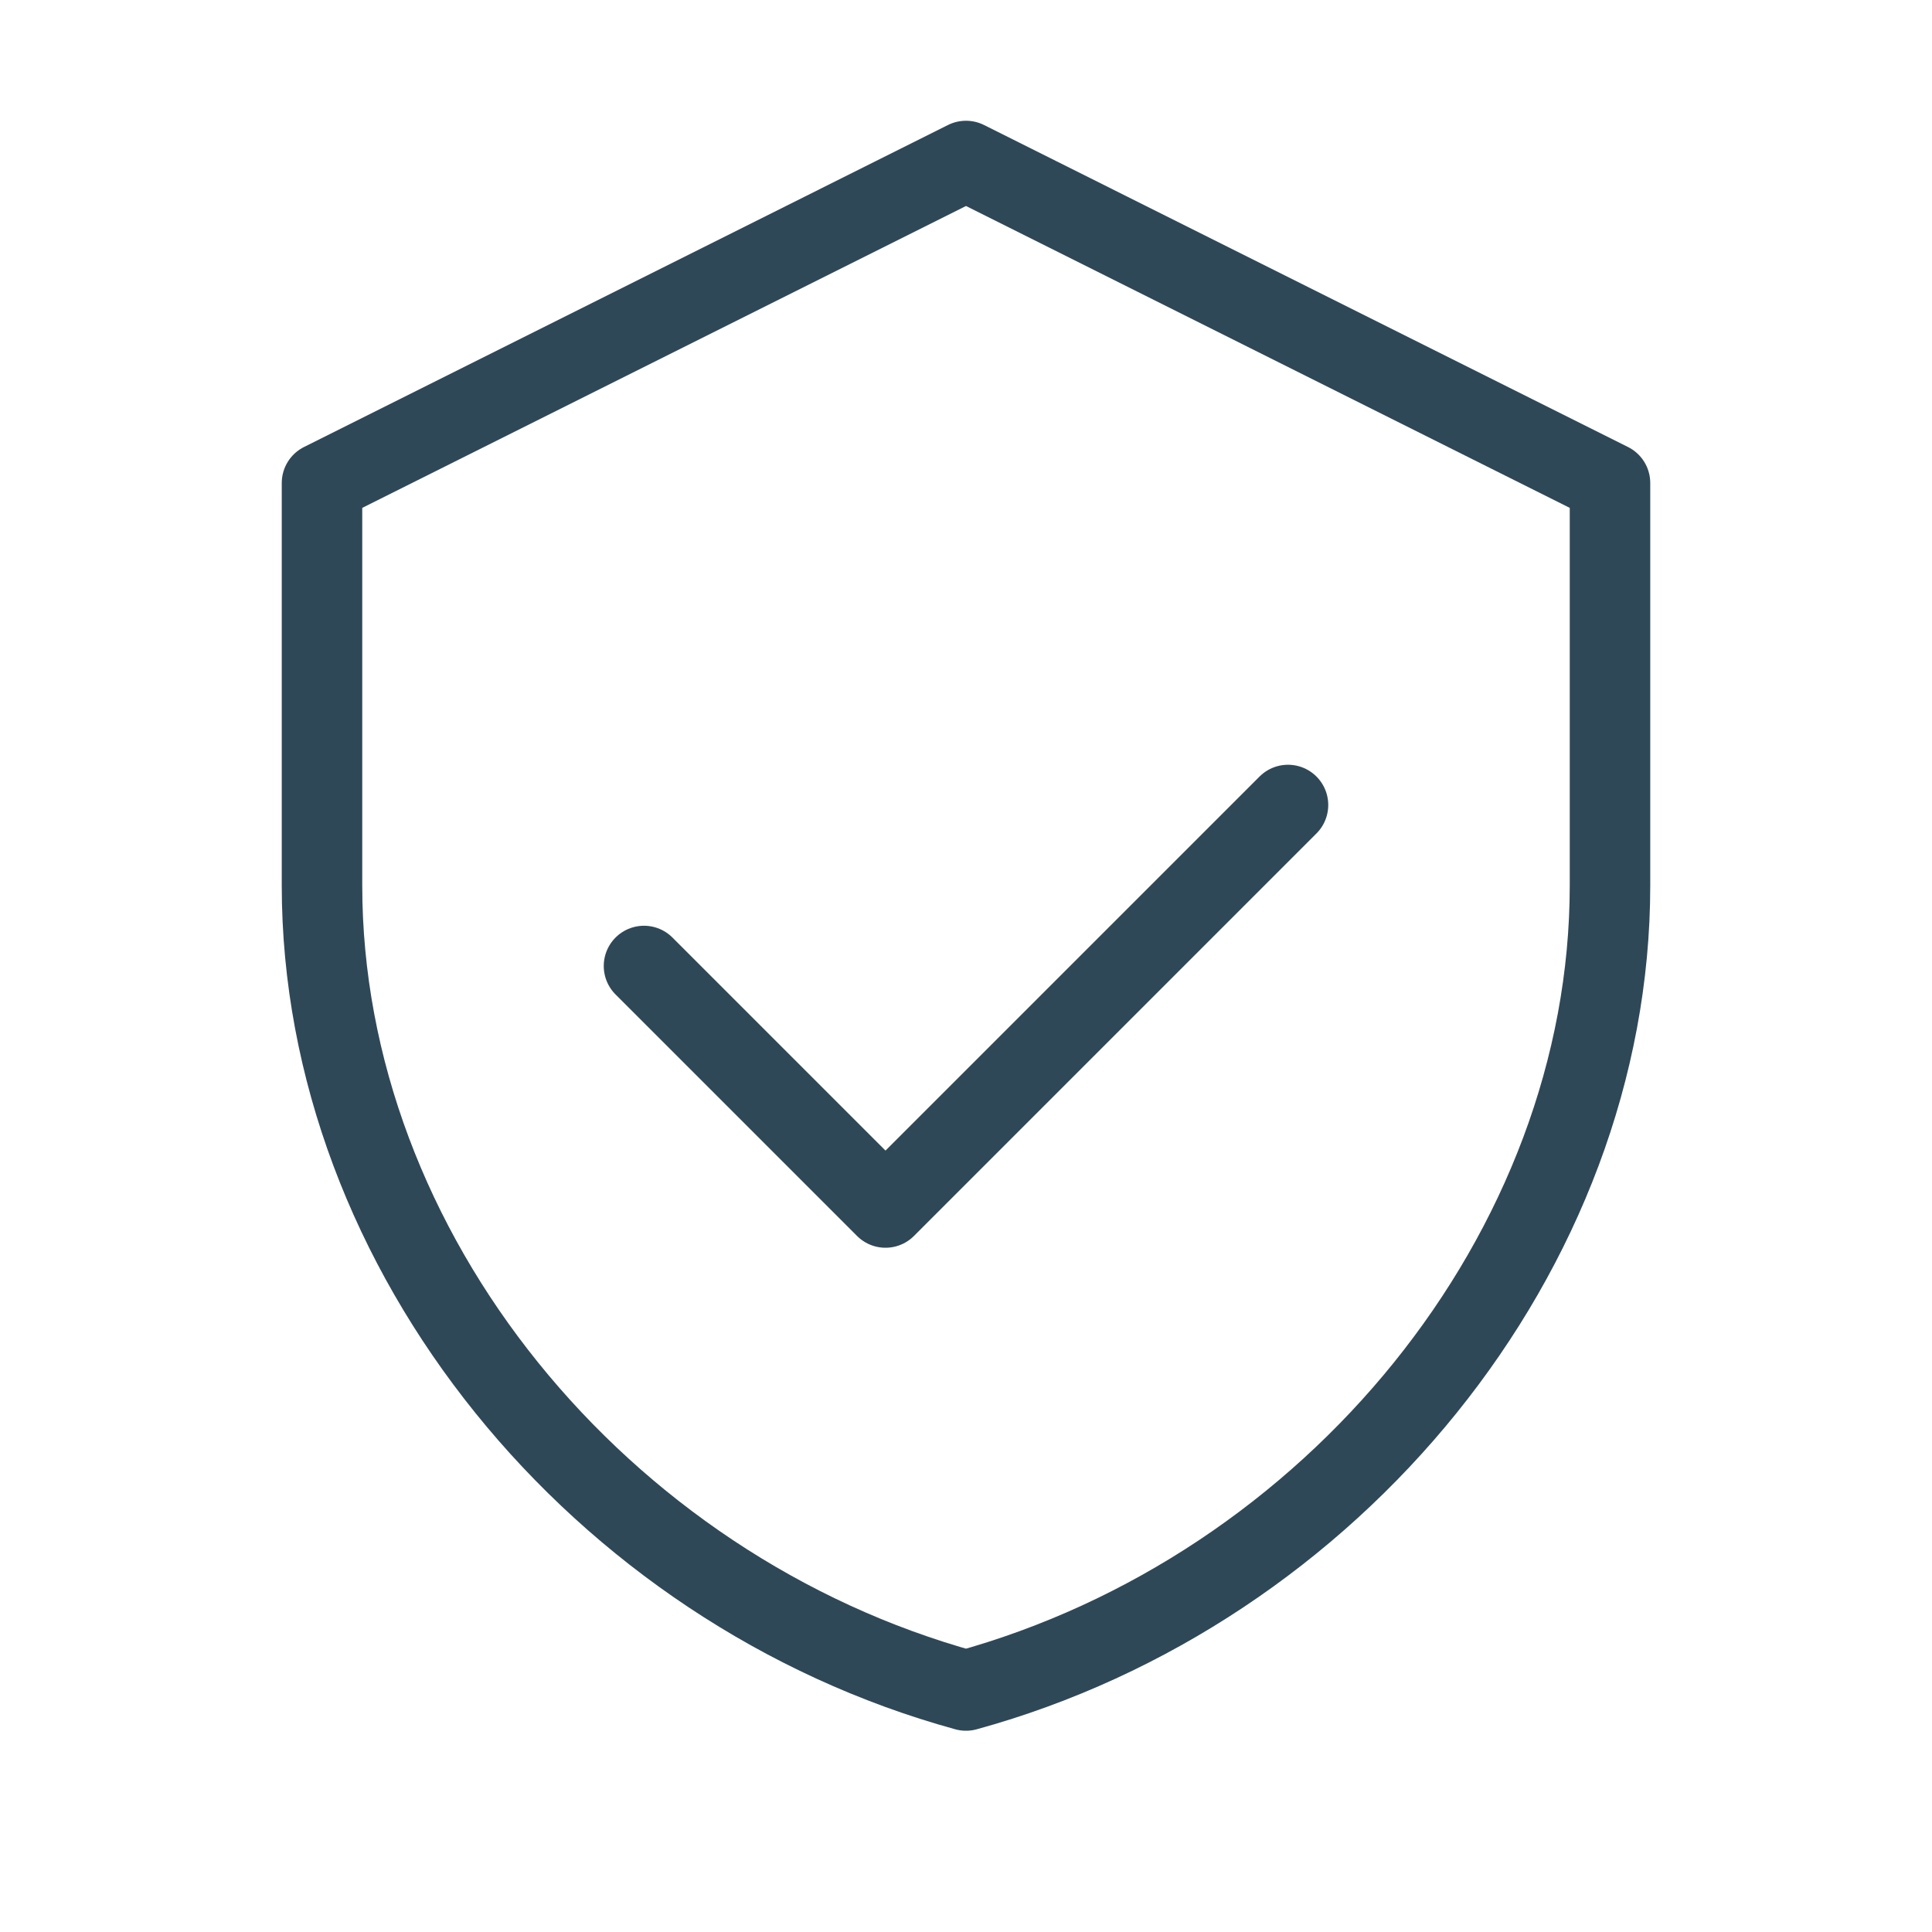
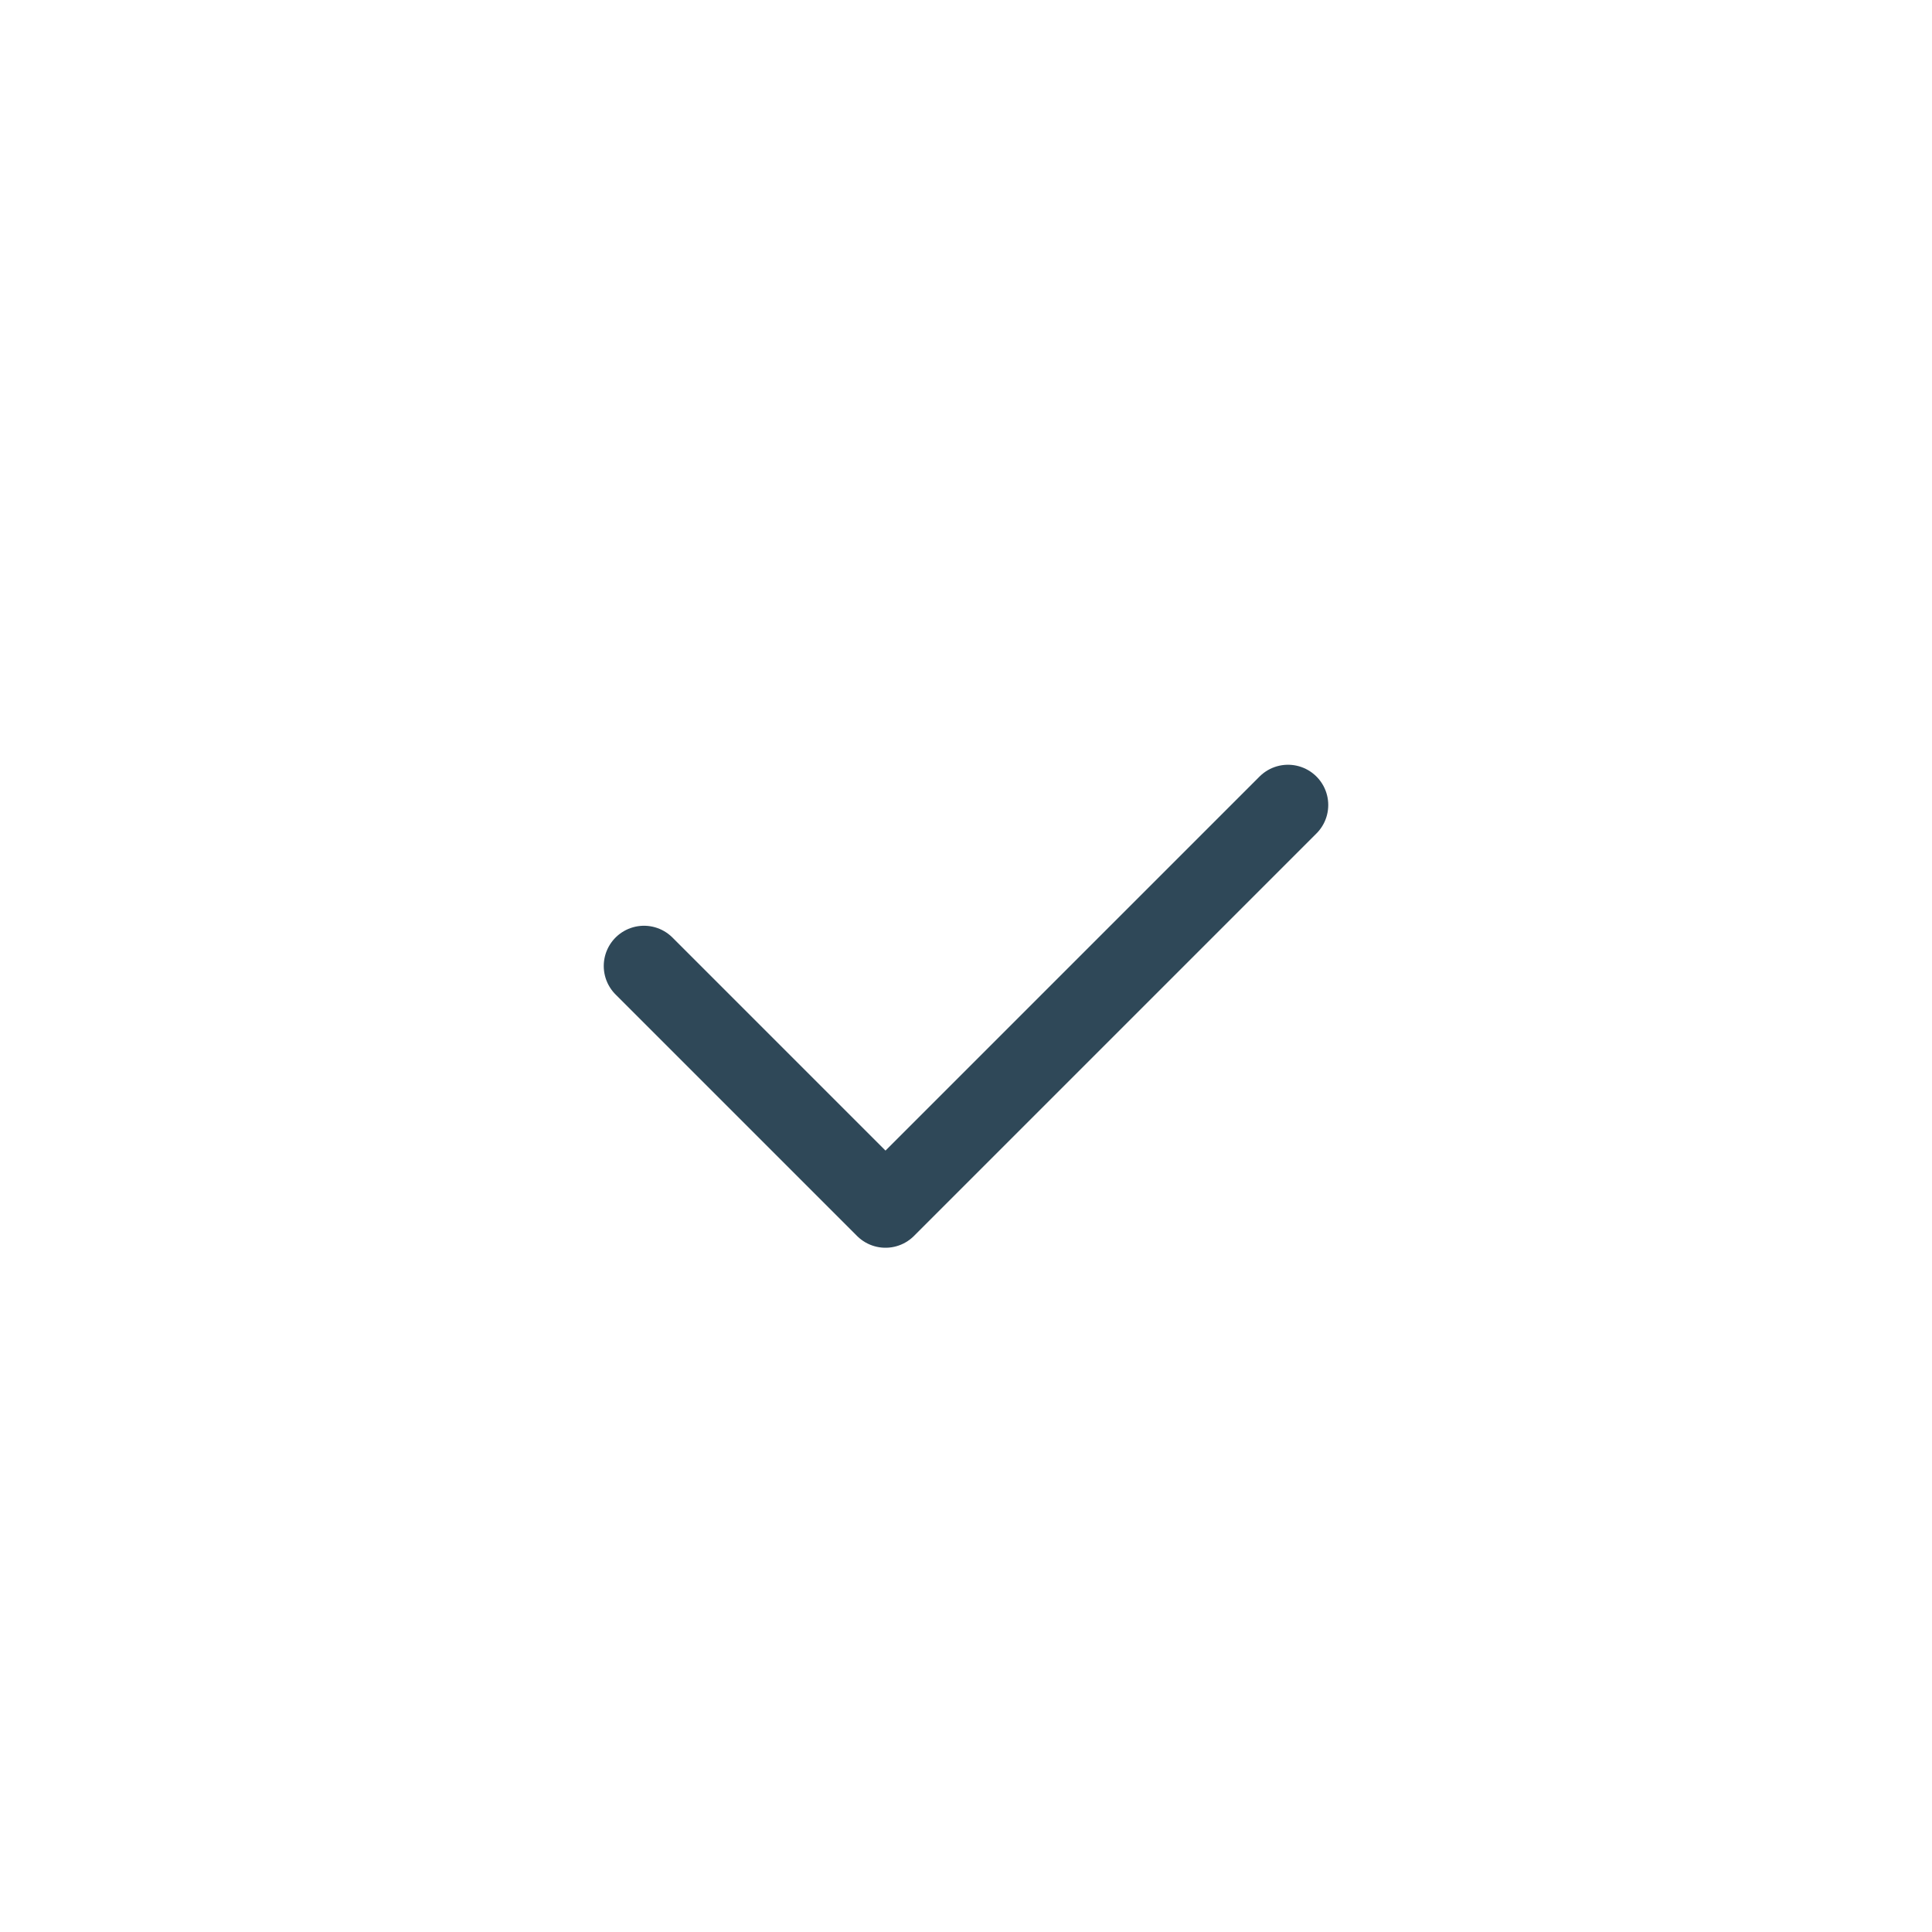
<svg xmlns="http://www.w3.org/2000/svg" width="48" height="48" viewBox="0 0 48 48" fill="none">
-   <path d="M24 4L8 12V22C8 31.1 14.9 39.5 24 42C33.1 39.5 40 31.1 40 22V12L24 4Z" stroke="#2F4858" stroke-width="2" stroke-linecap="round" stroke-linejoin="round" />
  <path d="M16 24L22 30L32 20" stroke="#2F4858" stroke-width="2" stroke-linecap="round" stroke-linejoin="round" />
</svg>